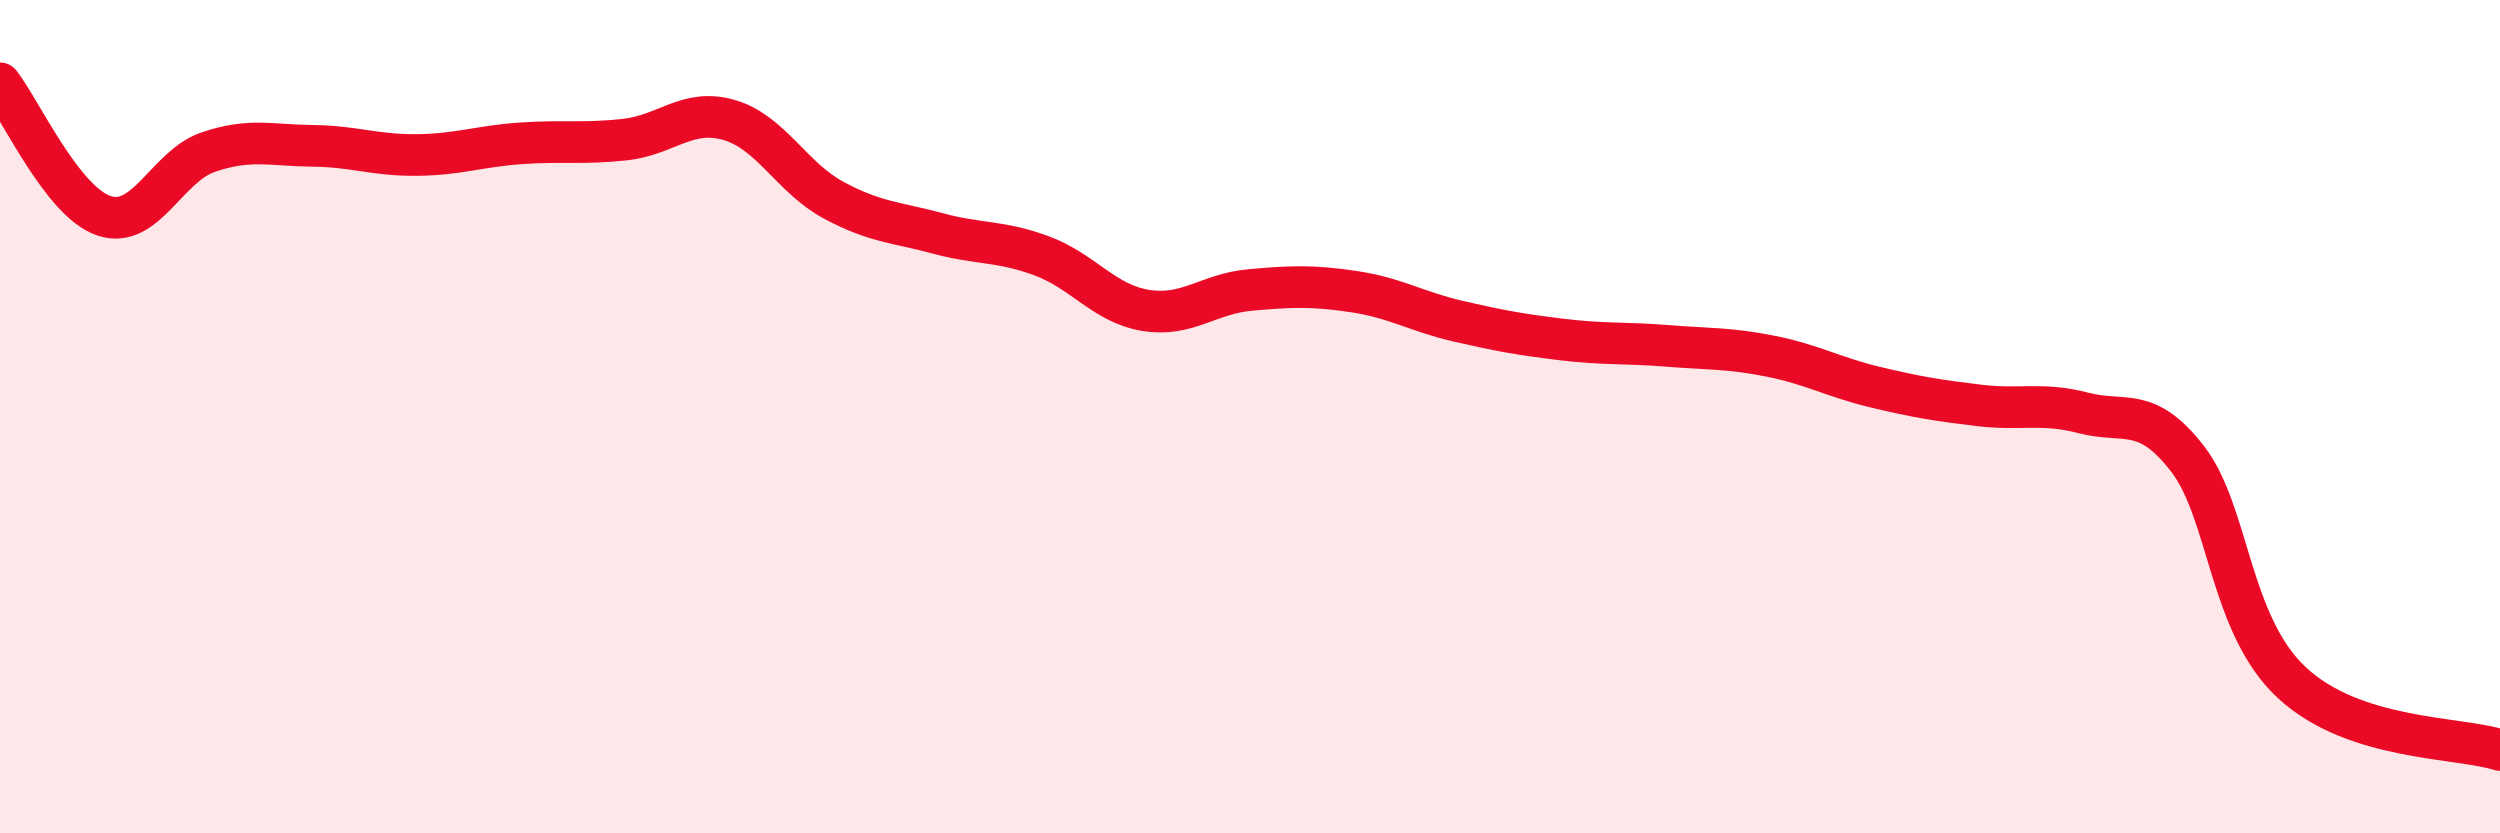
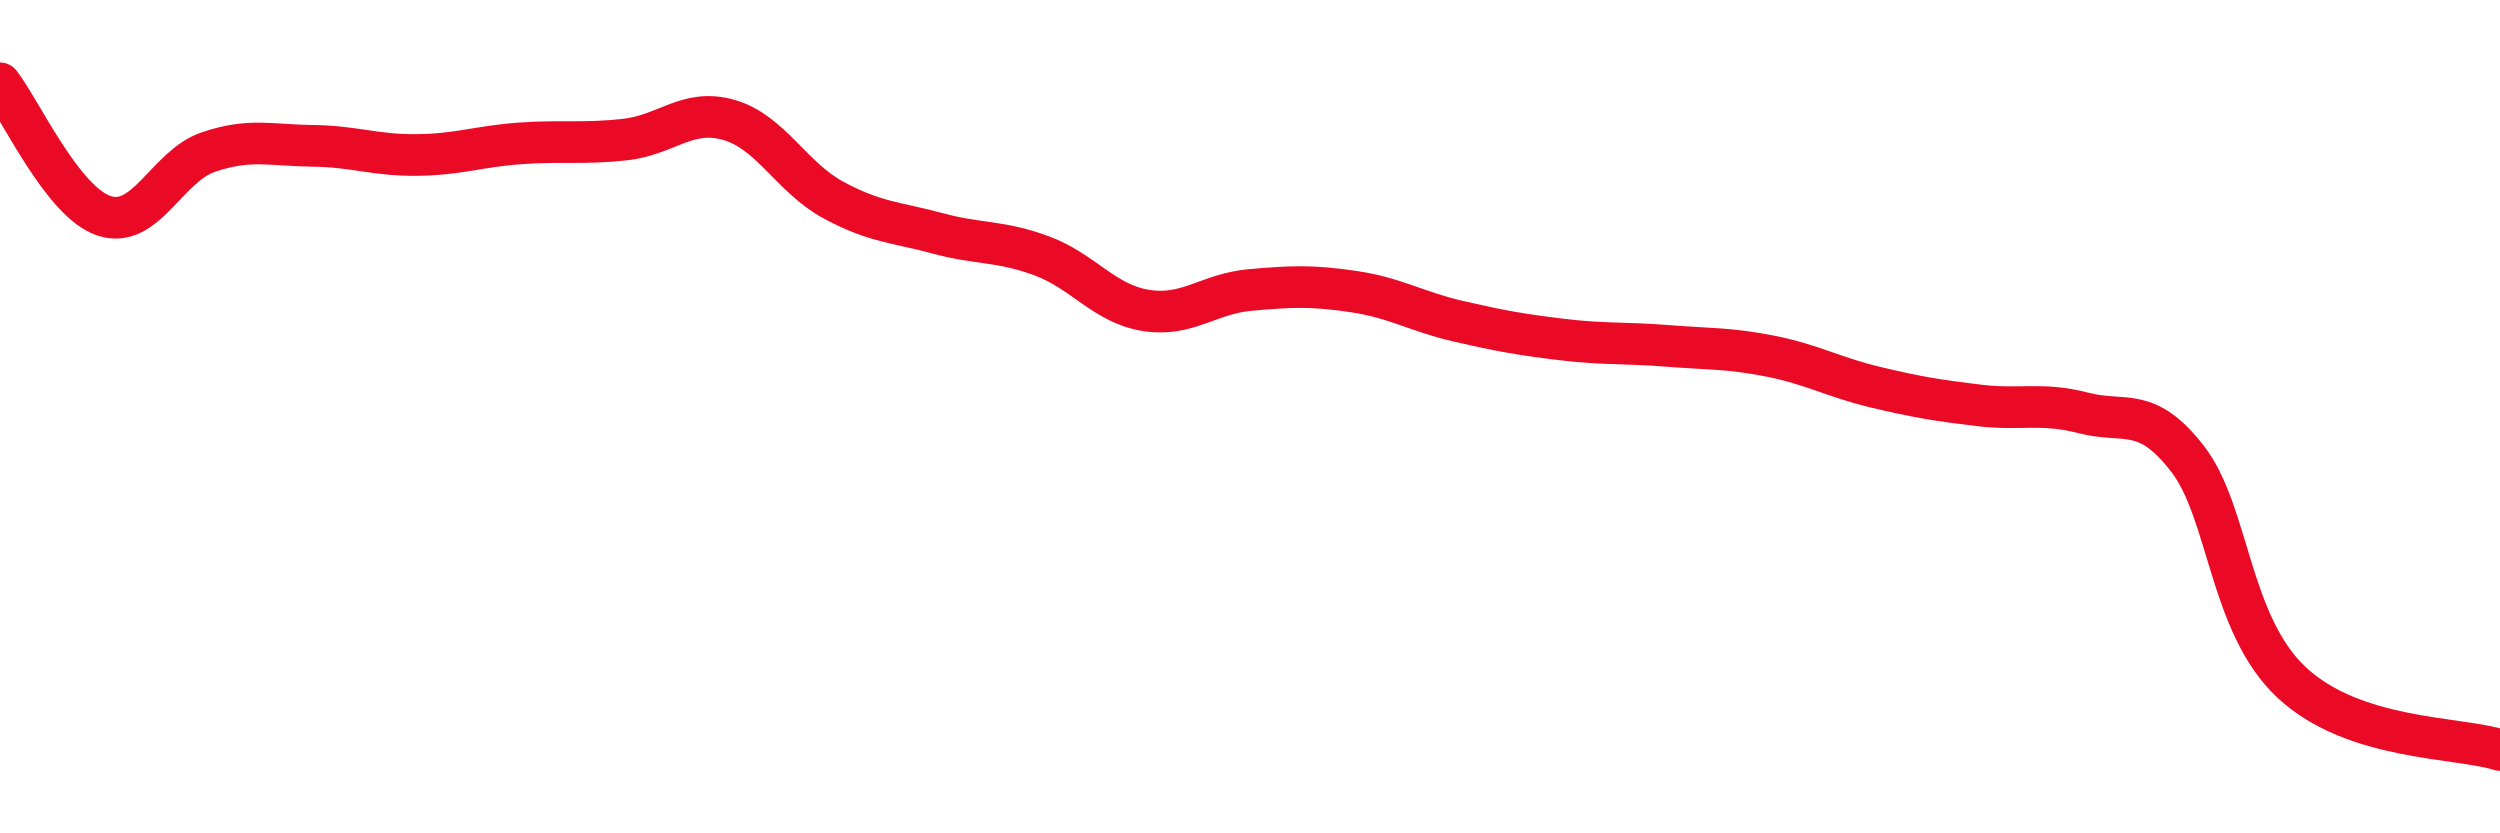
<svg xmlns="http://www.w3.org/2000/svg" width="60" height="20" viewBox="0 0 60 20">
-   <path d="M 0,2 C 0.5,2.64 1.5,4.85 2.5,5.18 C 3.5,5.51 4,3.99 5,3.65 C 6,3.31 6.5,3.49 7.5,3.5 C 8.5,3.51 9,3.73 10,3.72 C 11,3.71 11.5,3.51 12.5,3.44 C 13.5,3.37 14,3.46 15,3.35 C 16,3.24 16.5,2.59 17.5,2.88 C 18.5,3.17 19,4.26 20,4.8 C 21,5.34 21.5,5.33 22.5,5.6 C 23.5,5.87 24,5.77 25,6.14 C 26,6.51 26.5,7.29 27.5,7.45 C 28.5,7.61 29,7.05 30,6.96 C 31,6.87 31.5,6.85 32.5,7 C 33.5,7.15 34,7.48 35,7.71 C 36,7.94 36.5,8.03 37.5,8.15 C 38.5,8.27 39,8.22 40,8.3 C 41,8.38 41.5,8.35 42.5,8.55 C 43.5,8.75 44,9.05 45,9.29 C 46,9.53 46.5,9.61 47.5,9.73 C 48.5,9.85 49,9.65 50,9.91 C 51,10.17 51.5,9.72 52.5,11.01 C 53.5,12.3 53.5,14.98 55,16.38 C 56.5,17.78 59,17.68 60,18L60 20L0 20Z" fill="#EB0A25" opacity="0.1" stroke-linecap="round" stroke-linejoin="round" />
  <path d="M 0,2 C 0.5,2.64 1.5,4.85 2.5,5.18 C 3.5,5.51 4,3.99 5,3.65 C 6,3.31 6.5,3.49 7.5,3.5 C 8.5,3.51 9,3.73 10,3.72 C 11,3.71 11.5,3.51 12.5,3.44 C 13.5,3.37 14,3.46 15,3.35 C 16,3.24 16.5,2.59 17.5,2.88 C 18.5,3.17 19,4.26 20,4.8 C 21,5.34 21.5,5.33 22.5,5.6 C 23.5,5.87 24,5.77 25,6.14 C 26,6.51 26.5,7.29 27.5,7.45 C 28.5,7.61 29,7.05 30,6.96 C 31,6.87 31.5,6.85 32.5,7 C 33.5,7.15 34,7.48 35,7.71 C 36,7.94 36.5,8.03 37.5,8.15 C 38.5,8.27 39,8.22 40,8.3 C 41,8.38 41.5,8.35 42.5,8.55 C 43.5,8.75 44,9.05 45,9.29 C 46,9.53 46.5,9.61 47.5,9.73 C 48.5,9.85 49,9.65 50,9.91 C 51,10.17 51.5,9.72 52.5,11.01 C 53.5,12.3 53.5,14.98 55,16.38 C 56.5,17.78 59,17.68 60,18" stroke="#EB0A25" stroke-width="1" fill="none" stroke-linecap="round" stroke-linejoin="round" />
</svg>